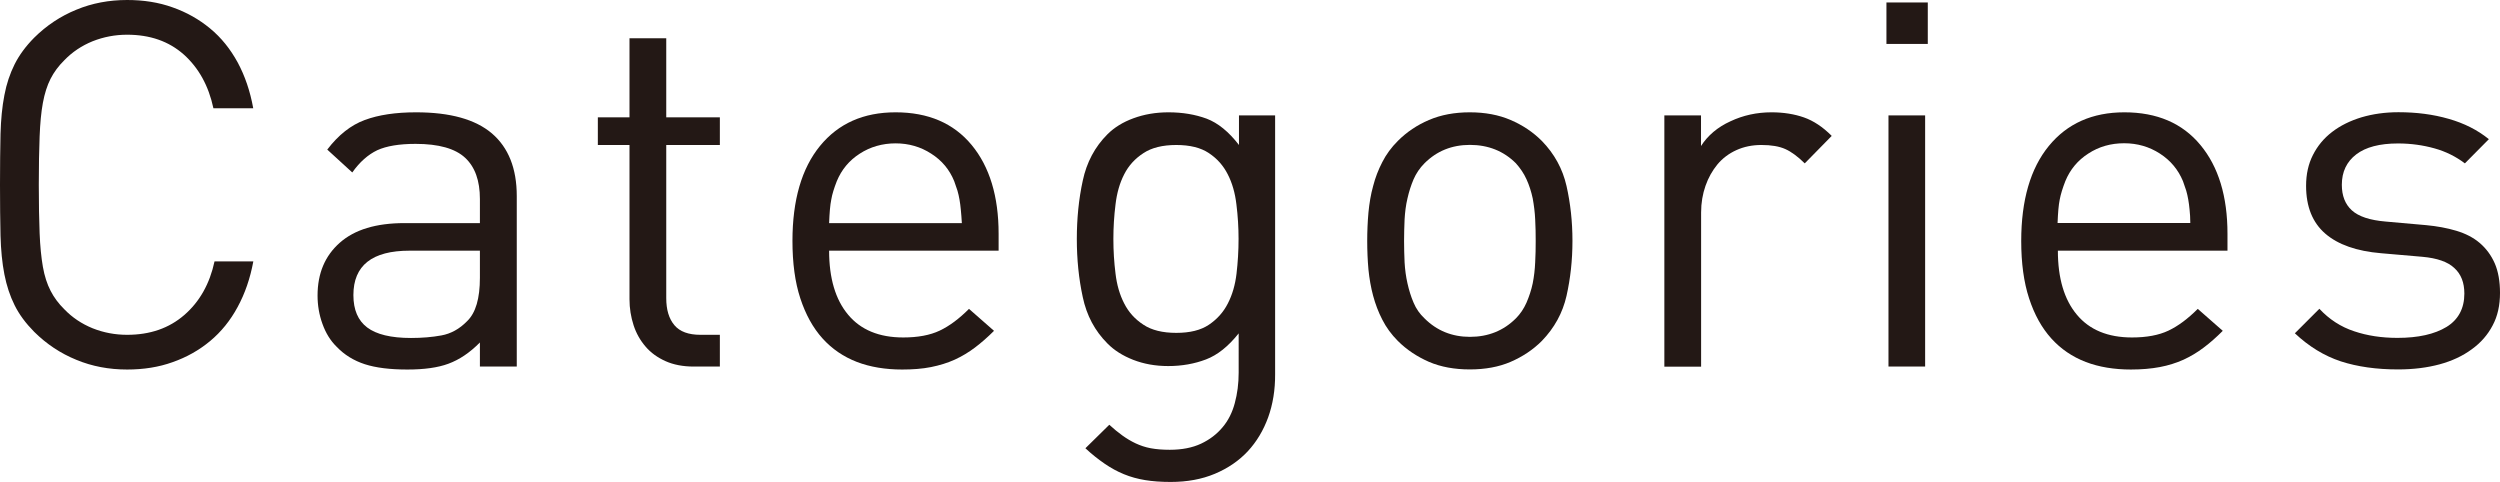
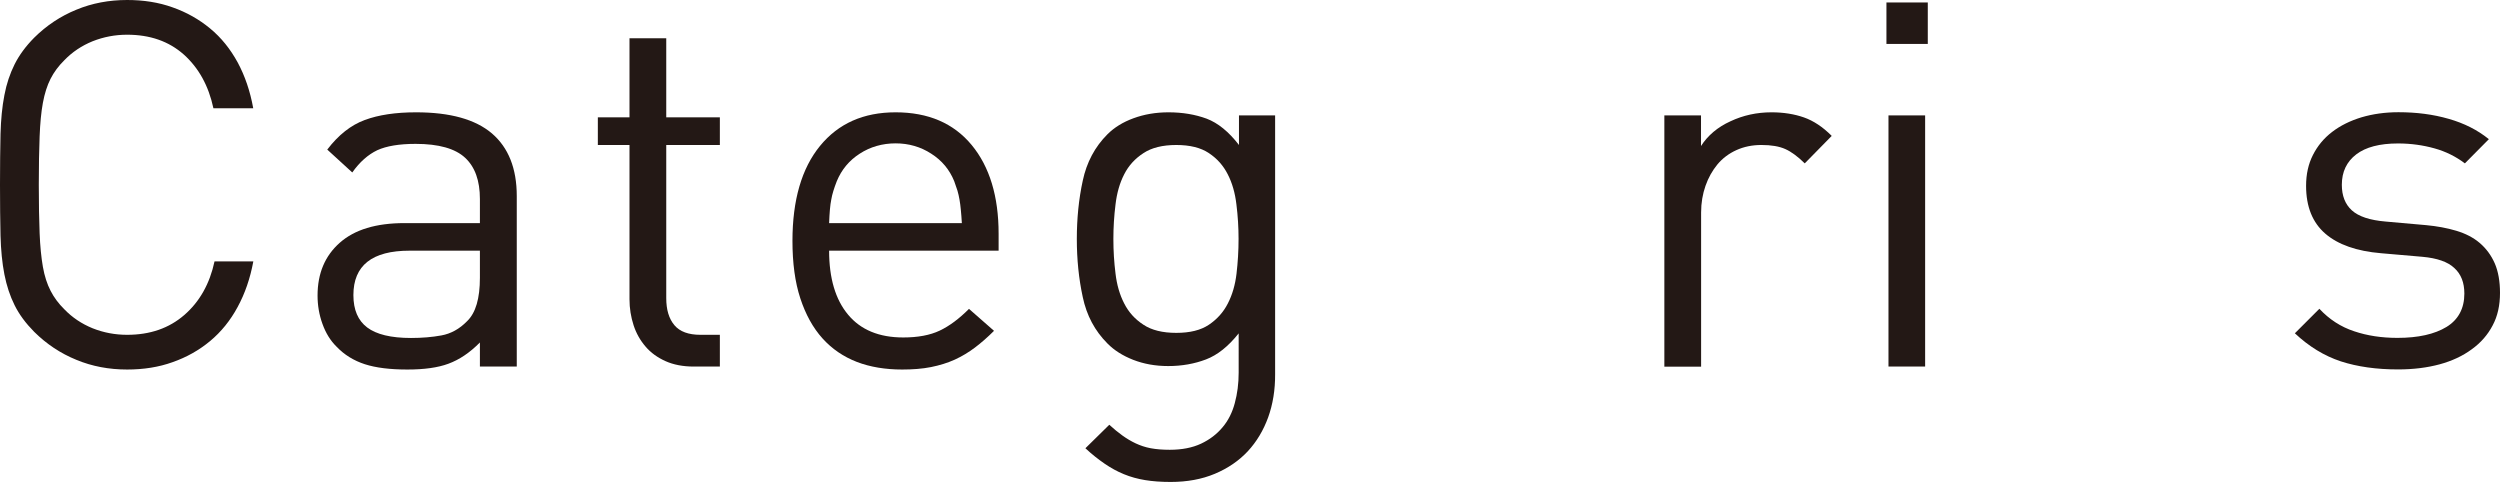
<svg xmlns="http://www.w3.org/2000/svg" version="1.1" id="レイヤー_1" x="0px" y="0px" viewBox="0 0 24.484 4.72" style="enable-background:new 0 0 24.484 4.72;" xml:space="preserve">
  <style type="text/css">
	.st0{fill:#231815;}
</style>
  <g>
    <path class="st0" d="M2.327,3.007C2.256,3.139,2.166,3.25,2.058,3.34S1.827,3.499,1.69,3.547C1.554,3.596,1.405,3.619,1.245,3.619   c-0.177,0-0.343-0.031-0.497-0.095C0.593,3.461,0.455,3.369,0.335,3.25C0.252,3.166,0.188,3.08,0.143,2.989   c-0.045-0.09-0.078-0.19-0.1-0.302C0.021,2.575,0.009,2.449,0.005,2.307C0.002,2.165,0,2,0,1.81s0.002-0.355,0.005-0.497   c0.004-0.142,0.016-0.269,0.038-0.381C0.064,0.82,0.098,0.72,0.143,0.63s0.109-0.177,0.192-0.261   c0.12-0.119,0.258-0.211,0.413-0.274C0.902,0.031,1.068,0,1.245,0c0.16,0,0.309,0.023,0.445,0.072   C1.827,0.12,1.949,0.189,2.058,0.279s0.198,0.201,0.27,0.333C2.399,0.744,2.45,0.893,2.48,1.06H2.09   C2.043,0.84,1.946,0.665,1.8,0.534C1.653,0.404,1.469,0.34,1.245,0.34c-0.117,0-0.229,0.021-0.338,0.064   C0.799,0.448,0.707,0.51,0.63,0.59C0.573,0.646,0.528,0.707,0.495,0.772C0.462,0.837,0.437,0.915,0.42,1.007   s-0.027,0.202-0.032,0.33C0.383,1.466,0.38,1.623,0.38,1.81s0.003,0.345,0.008,0.473s0.016,0.238,0.032,0.33   s0.042,0.17,0.075,0.234C0.528,2.912,0.573,2.973,0.63,3.029c0.077,0.08,0.169,0.142,0.277,0.186   c0.108,0.043,0.221,0.064,0.338,0.064c0.224,0,0.41-0.064,0.56-0.194c0.15-0.13,0.249-0.306,0.296-0.525h0.38   C2.45,2.727,2.399,2.875,2.327,3.007z" />
    <path class="st0" d="M4.7,3.59V3.354c-0.1,0.101-0.202,0.169-0.308,0.208C4.288,3.601,4.153,3.619,3.99,3.619   c-0.17,0-0.309-0.017-0.417-0.052S3.372,3.475,3.296,3.395c-0.061-0.06-0.106-0.134-0.138-0.223C3.126,3.084,3.11,2.991,3.11,2.895   c0-0.217,0.072-0.389,0.218-0.518c0.145-0.128,0.355-0.192,0.633-0.192H4.7V1.949c0-0.18-0.048-0.314-0.145-0.404   S4.297,1.409,4.07,1.409c-0.16,0-0.285,0.021-0.375,0.062C3.605,1.514,3.523,1.586,3.45,1.689L3.205,1.465   c0.11-0.144,0.232-0.24,0.368-0.29C3.708,1.125,3.875,1.1,4.075,1.1c0.334,0,0.581,0.069,0.743,0.207   C4.979,1.445,5.061,1.649,5.061,1.92v1.67H4.7z M4.7,2.455H4.011c-0.367,0-0.55,0.145-0.55,0.435c0,0.144,0.045,0.249,0.135,0.317   S3.829,3.31,4.025,3.31c0.106,0,0.206-0.008,0.298-0.025c0.092-0.017,0.176-0.062,0.252-0.14C4.659,3.064,4.7,2.923,4.7,2.72V2.455   z" />
    <path class="st0" d="M6.795,3.59c-0.106,0-0.199-0.018-0.277-0.053S6.374,3.455,6.323,3.395c-0.052-0.06-0.092-0.13-0.118-0.21   S6.165,3.02,6.165,2.93V1.42h-0.31V1.149h0.31V0.375h0.36v0.774H7.05V1.42H6.525v1.5c0,0.113,0.026,0.201,0.08,0.265   C6.658,3.248,6.743,3.279,6.86,3.279H7.05V3.59H6.795z" />
    <path class="st0" d="M8.12,2.455c0,0.27,0.062,0.479,0.186,0.627c0.123,0.148,0.303,0.223,0.54,0.223   c0.143,0,0.262-0.022,0.357-0.067c0.095-0.045,0.19-0.116,0.287-0.213l0.245,0.215C9.672,3.303,9.609,3.358,9.548,3.404   C9.486,3.451,9.42,3.49,9.351,3.522C9.28,3.554,9.203,3.578,9.118,3.595s-0.18,0.024-0.283,0.024c-0.163,0-0.311-0.024-0.442-0.074   c-0.132-0.051-0.244-0.127-0.337-0.23C7.962,3.211,7.89,3.08,7.838,2.922S7.761,2.576,7.761,2.359c0-0.399,0.09-0.71,0.27-0.93   S8.457,1.1,8.771,1.1c0.319,0,0.568,0.106,0.745,0.32C9.692,1.633,9.78,1.923,9.78,2.29v0.165H8.12z M9.41,2.055   c-0.003-0.037-0.008-0.07-0.013-0.1c-0.005-0.03-0.012-0.06-0.02-0.088c-0.009-0.028-0.02-0.06-0.032-0.093   C9.299,1.661,9.224,1.571,9.12,1.505C9.017,1.438,8.9,1.404,8.771,1.404S8.523,1.438,8.42,1.505   c-0.103,0.066-0.178,0.156-0.225,0.27C8.169,1.842,8.15,1.901,8.141,1.955C8.13,2.008,8.124,2.085,8.12,2.185h1.3   C9.417,2.135,9.414,2.092,9.41,2.055z" />
    <path class="st0" d="M12.42,4.087c-0.047,0.129-0.113,0.239-0.2,0.333c-0.087,0.093-0.194,0.166-0.322,0.22   c-0.129,0.054-0.272,0.08-0.433,0.08c-0.094,0-0.177-0.006-0.25-0.018s-0.143-0.031-0.208-0.058   c-0.064-0.026-0.128-0.061-0.189-0.103S10.693,4.449,10.63,4.39l0.234-0.23c0.044,0.04,0.086,0.075,0.128,0.105   s0.085,0.056,0.13,0.077S11.216,4.38,11.27,4.39s0.115,0.015,0.186,0.015c0.119,0,0.222-0.02,0.307-0.06s0.155-0.094,0.21-0.16   c0.056-0.066,0.096-0.146,0.12-0.237c0.025-0.092,0.038-0.191,0.038-0.298V3.265c-0.101,0.127-0.207,0.212-0.32,0.255   s-0.236,0.065-0.37,0.065c-0.127,0-0.24-0.021-0.343-0.061c-0.102-0.04-0.186-0.093-0.252-0.16   c-0.123-0.123-0.204-0.274-0.242-0.455c-0.039-0.18-0.058-0.369-0.058-0.569s0.019-0.391,0.058-0.57   c0.038-0.18,0.119-0.332,0.242-0.455c0.066-0.066,0.151-0.119,0.255-0.157S11.318,1.1,11.444,1.1c0.137,0,0.261,0.021,0.373,0.062   c0.111,0.042,0.217,0.128,0.317,0.258V1.13h0.354v2.535C12.489,3.818,12.466,3.959,12.42,4.087z M12.13,2.34   c0-0.113-0.007-0.226-0.021-0.338c-0.013-0.111-0.041-0.21-0.085-0.295C11.981,1.622,11.92,1.553,11.84,1.5   c-0.08-0.054-0.187-0.08-0.32-0.08c-0.133,0-0.241,0.026-0.322,0.08c-0.082,0.053-0.145,0.122-0.188,0.207   c-0.044,0.085-0.072,0.184-0.085,0.295c-0.014,0.112-0.021,0.225-0.021,0.338c0,0.116,0.007,0.229,0.021,0.34   c0.013,0.11,0.041,0.207,0.085,0.292c0.043,0.085,0.105,0.154,0.188,0.208c0.081,0.054,0.189,0.08,0.322,0.08   c0.134,0,0.24-0.026,0.32-0.08s0.142-0.123,0.185-0.208c0.044-0.085,0.072-0.182,0.085-0.292C12.123,2.569,12.13,2.456,12.13,2.34z   " />
-     <path class="st0" d="M15.4,2.359c0,0.19-0.02,0.369-0.058,0.538c-0.038,0.168-0.119,0.315-0.242,0.442   c-0.087,0.087-0.188,0.154-0.306,0.205c-0.116,0.05-0.25,0.074-0.399,0.074c-0.15,0-0.283-0.024-0.4-0.074   c-0.116-0.051-0.218-0.118-0.305-0.205c-0.063-0.063-0.114-0.133-0.152-0.208c-0.039-0.075-0.068-0.153-0.09-0.234   c-0.022-0.082-0.037-0.168-0.046-0.258c-0.008-0.09-0.012-0.184-0.012-0.28c0-0.093,0.004-0.186,0.012-0.277   c0.009-0.092,0.023-0.178,0.046-0.26c0.021-0.082,0.051-0.16,0.09-0.235c0.038-0.075,0.089-0.144,0.152-0.207   c0.087-0.087,0.188-0.155,0.305-0.205c0.117-0.05,0.25-0.075,0.4-0.075c0.149,0,0.283,0.025,0.399,0.075   c0.117,0.05,0.219,0.118,0.306,0.205c0.123,0.126,0.204,0.274,0.242,0.442S15.4,2.17,15.4,2.359z M15.04,2.359   c0-0.069-0.001-0.14-0.005-0.21c-0.003-0.069-0.012-0.138-0.024-0.205c-0.014-0.066-0.034-0.129-0.061-0.188   c-0.026-0.058-0.062-0.11-0.104-0.157c-0.12-0.12-0.271-0.18-0.45-0.18c-0.177,0-0.325,0.06-0.445,0.18   c-0.047,0.047-0.082,0.1-0.107,0.157c-0.025,0.059-0.045,0.121-0.06,0.188c-0.016,0.067-0.024,0.136-0.028,0.205   c-0.003,0.07-0.005,0.141-0.005,0.21c0,0.07,0.002,0.141,0.005,0.21c0.004,0.07,0.013,0.139,0.028,0.205   c0.015,0.067,0.034,0.13,0.06,0.19c0.025,0.06,0.061,0.111,0.107,0.154c0.12,0.12,0.269,0.181,0.445,0.181   c0.18,0,0.33-0.061,0.45-0.181c0.043-0.043,0.078-0.095,0.104-0.154c0.026-0.061,0.047-0.123,0.061-0.19   c0.013-0.066,0.021-0.135,0.024-0.205C15.039,2.5,15.04,2.43,15.04,2.359z" />
    <path class="st0" d="M17.675,1.6c-0.067-0.066-0.13-0.113-0.19-0.14c-0.06-0.027-0.138-0.04-0.234-0.04   c-0.091,0-0.172,0.017-0.245,0.05s-0.136,0.08-0.186,0.14c-0.05,0.061-0.089,0.13-0.117,0.21s-0.043,0.167-0.043,0.261v1.51H16.3   V1.13h0.359v0.3c0.067-0.104,0.163-0.185,0.288-0.242C17.072,1.129,17.206,1.1,17.35,1.1c0.116,0,0.223,0.017,0.317,0.05   s0.186,0.094,0.272,0.181L17.675,1.6z" />
    <path class="st0" d="M18.475,0.43V0.024h0.405V0.43H18.475z M18.495,3.59V1.13h0.359v2.46H18.495z" />
-     <path class="st0" d="M20.154,2.455c0,0.27,0.062,0.479,0.186,0.627c0.123,0.148,0.303,0.223,0.54,0.223   c0.143,0,0.262-0.022,0.357-0.067c0.095-0.045,0.19-0.116,0.287-0.213l0.245,0.215c-0.063,0.063-0.126,0.119-0.188,0.165   c-0.062,0.047-0.128,0.086-0.197,0.118c-0.07,0.031-0.147,0.056-0.232,0.072s-0.18,0.024-0.283,0.024   c-0.163,0-0.311-0.024-0.442-0.074c-0.132-0.051-0.244-0.127-0.337-0.23c-0.094-0.104-0.166-0.234-0.218-0.393   s-0.077-0.346-0.077-0.562c0-0.399,0.09-0.71,0.27-0.93s0.427-0.33,0.74-0.33c0.319,0,0.568,0.106,0.745,0.32   c0.177,0.213,0.265,0.503,0.265,0.87v0.165H20.154z M21.444,2.055c-0.003-0.037-0.008-0.07-0.013-0.1   c-0.005-0.03-0.012-0.06-0.02-0.088c-0.009-0.028-0.02-0.06-0.032-0.093c-0.047-0.113-0.122-0.203-0.226-0.27   c-0.104-0.067-0.22-0.101-0.35-0.101s-0.247,0.033-0.351,0.101c-0.103,0.066-0.178,0.156-0.225,0.27   c-0.026,0.067-0.045,0.127-0.055,0.181c-0.011,0.053-0.017,0.13-0.021,0.229h1.3C21.451,2.135,21.448,2.092,21.444,2.055z" />
    <path class="st0" d="M24.484,2.869c0,0.12-0.023,0.227-0.072,0.318c-0.048,0.092-0.116,0.17-0.205,0.234   c-0.088,0.065-0.193,0.114-0.314,0.147c-0.122,0.033-0.258,0.05-0.408,0.05c-0.21,0-0.396-0.026-0.56-0.079   c-0.163-0.054-0.313-0.146-0.45-0.275l0.24-0.24c0.097,0.104,0.21,0.177,0.34,0.22c0.13,0.044,0.271,0.065,0.425,0.065   c0.203,0,0.363-0.036,0.48-0.107c0.116-0.071,0.175-0.181,0.175-0.327c0-0.107-0.032-0.19-0.098-0.25   c-0.064-0.061-0.169-0.097-0.312-0.11l-0.405-0.035c-0.239-0.02-0.422-0.084-0.547-0.192s-0.188-0.264-0.188-0.468   c0-0.113,0.022-0.214,0.067-0.302c0.045-0.089,0.107-0.164,0.188-0.226s0.176-0.109,0.287-0.143c0.112-0.033,0.232-0.05,0.363-0.05   c0.176,0,0.34,0.021,0.492,0.065c0.151,0.043,0.282,0.109,0.393,0.199L24.14,1.6c-0.087-0.066-0.186-0.116-0.298-0.147   c-0.111-0.031-0.23-0.048-0.357-0.048c-0.18,0-0.316,0.036-0.409,0.107c-0.094,0.072-0.141,0.171-0.141,0.298   c0,0.106,0.032,0.19,0.098,0.25s0.176,0.097,0.333,0.11l0.395,0.035c0.106,0.01,0.205,0.028,0.295,0.055s0.167,0.066,0.23,0.12   c0.062,0.053,0.112,0.12,0.147,0.2C24.467,2.659,24.484,2.756,24.484,2.869z" />
  </g>
</svg>